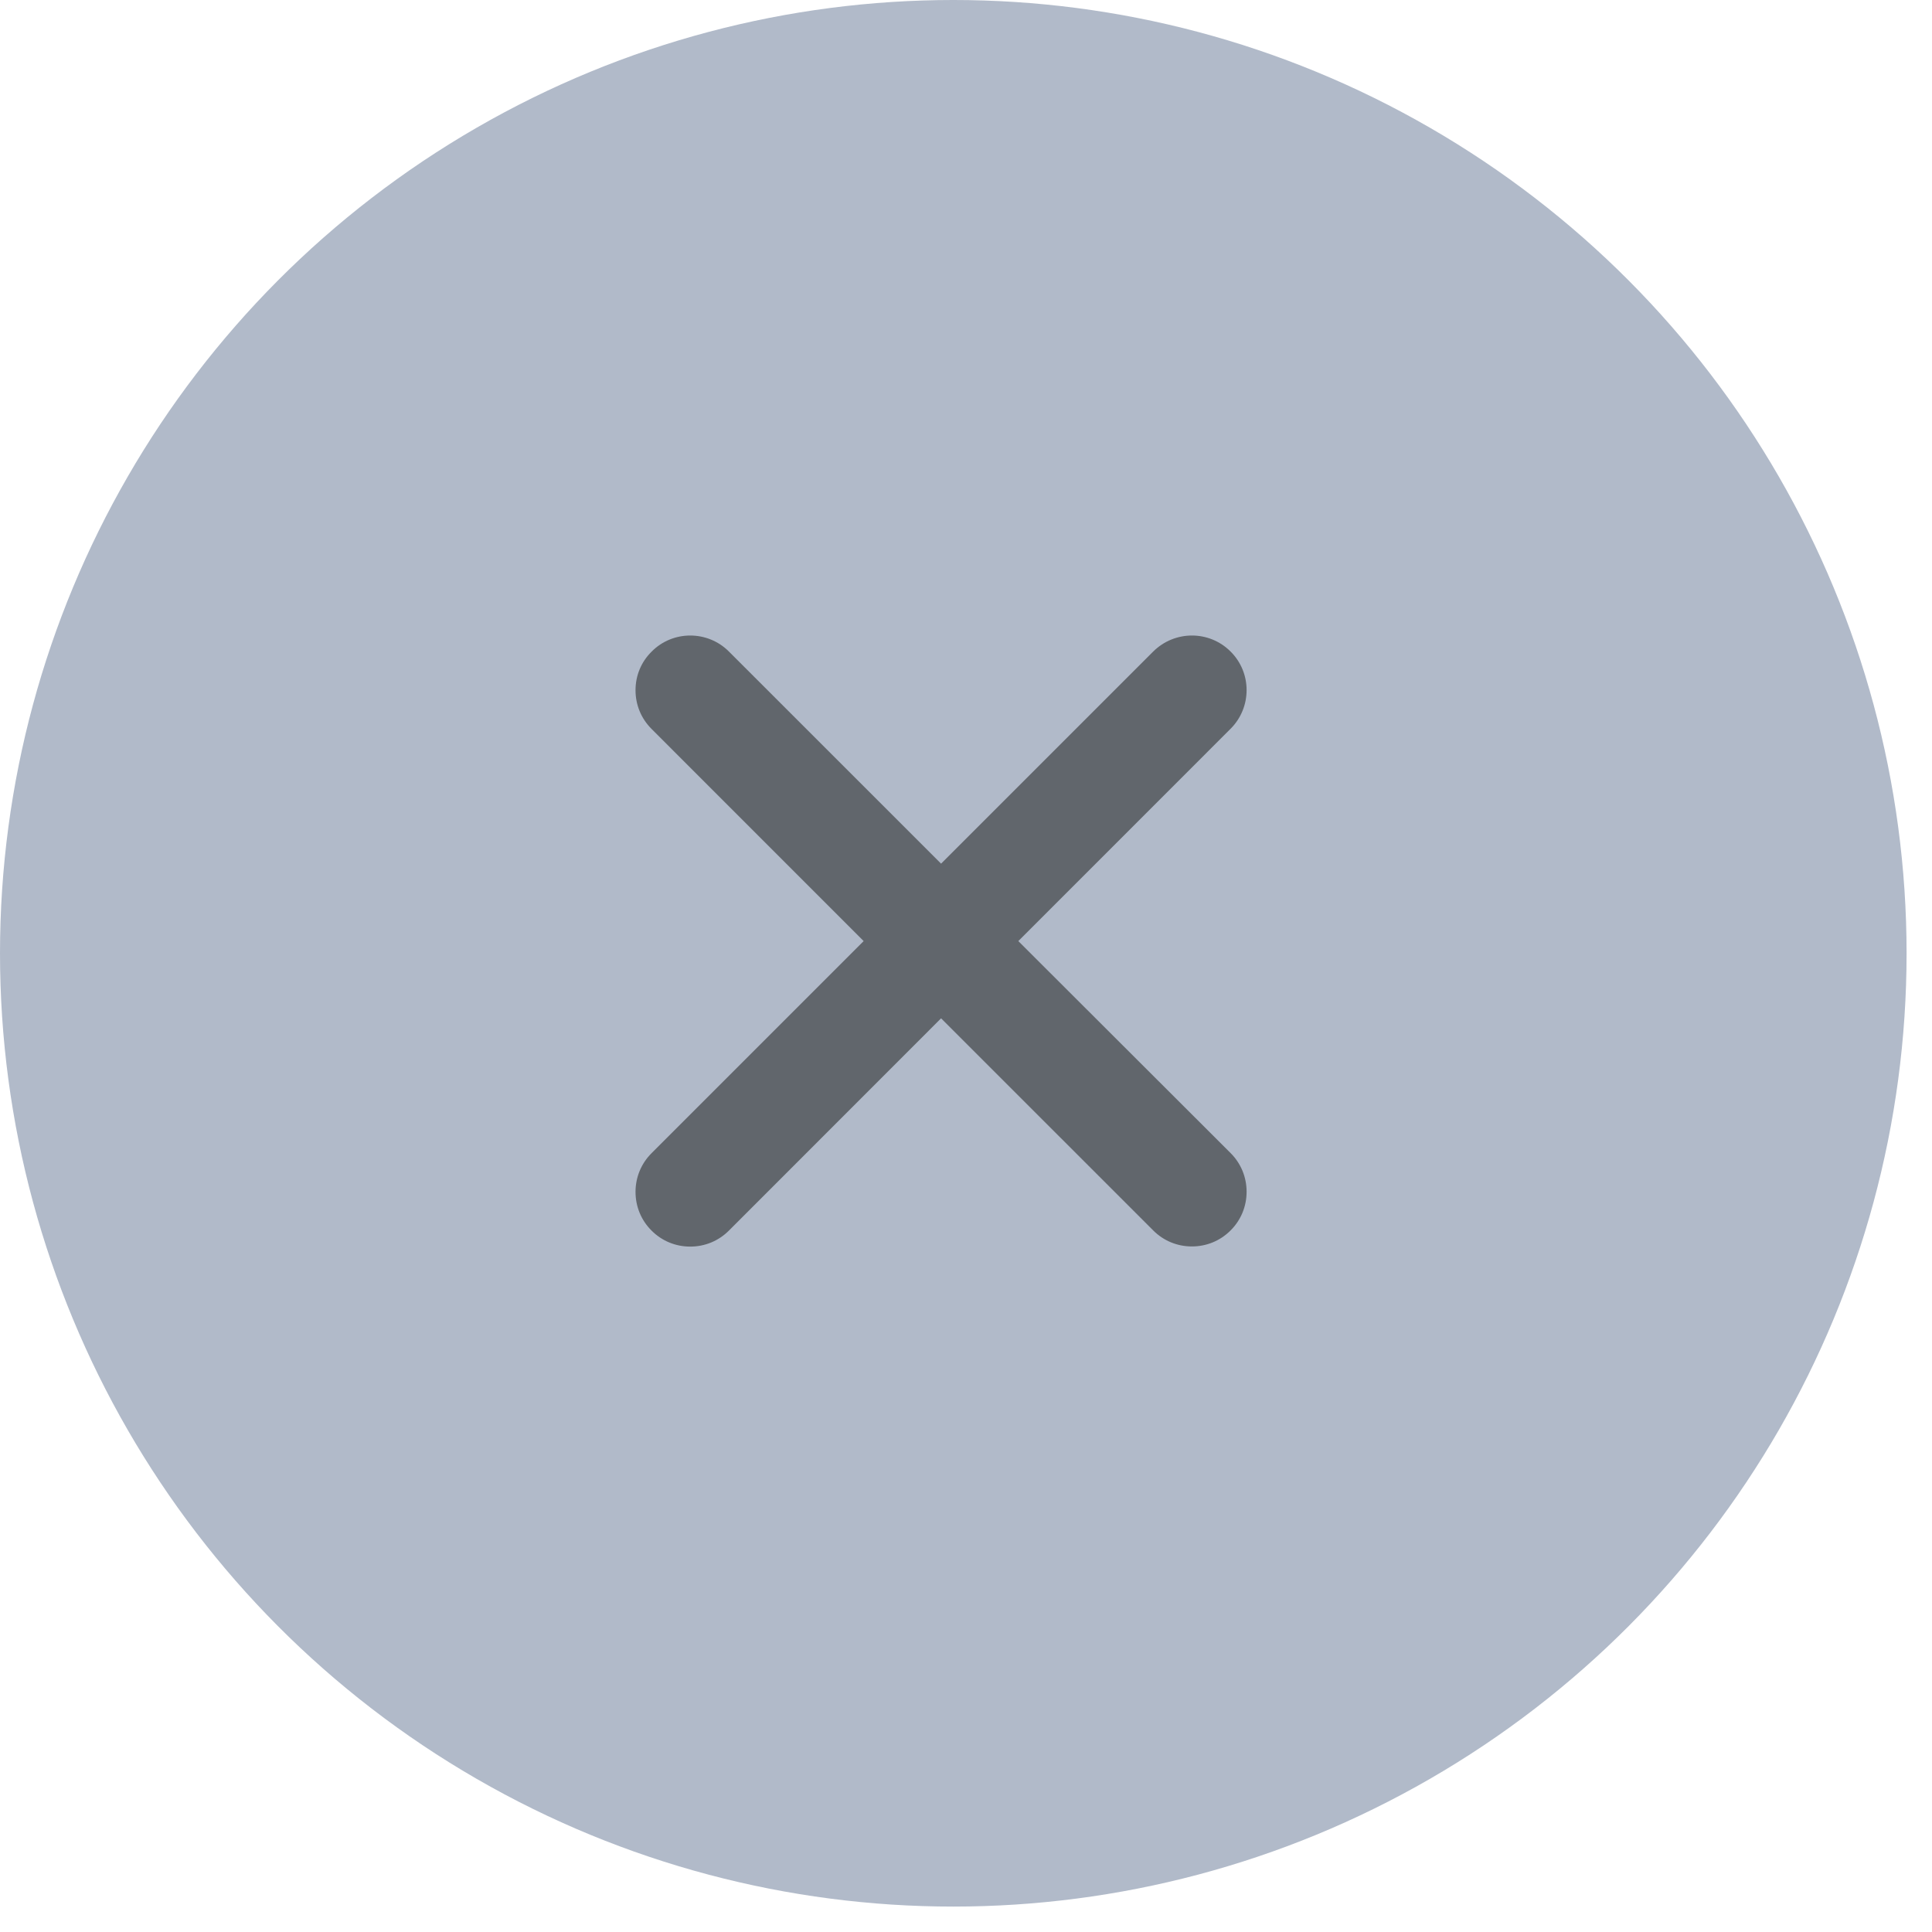
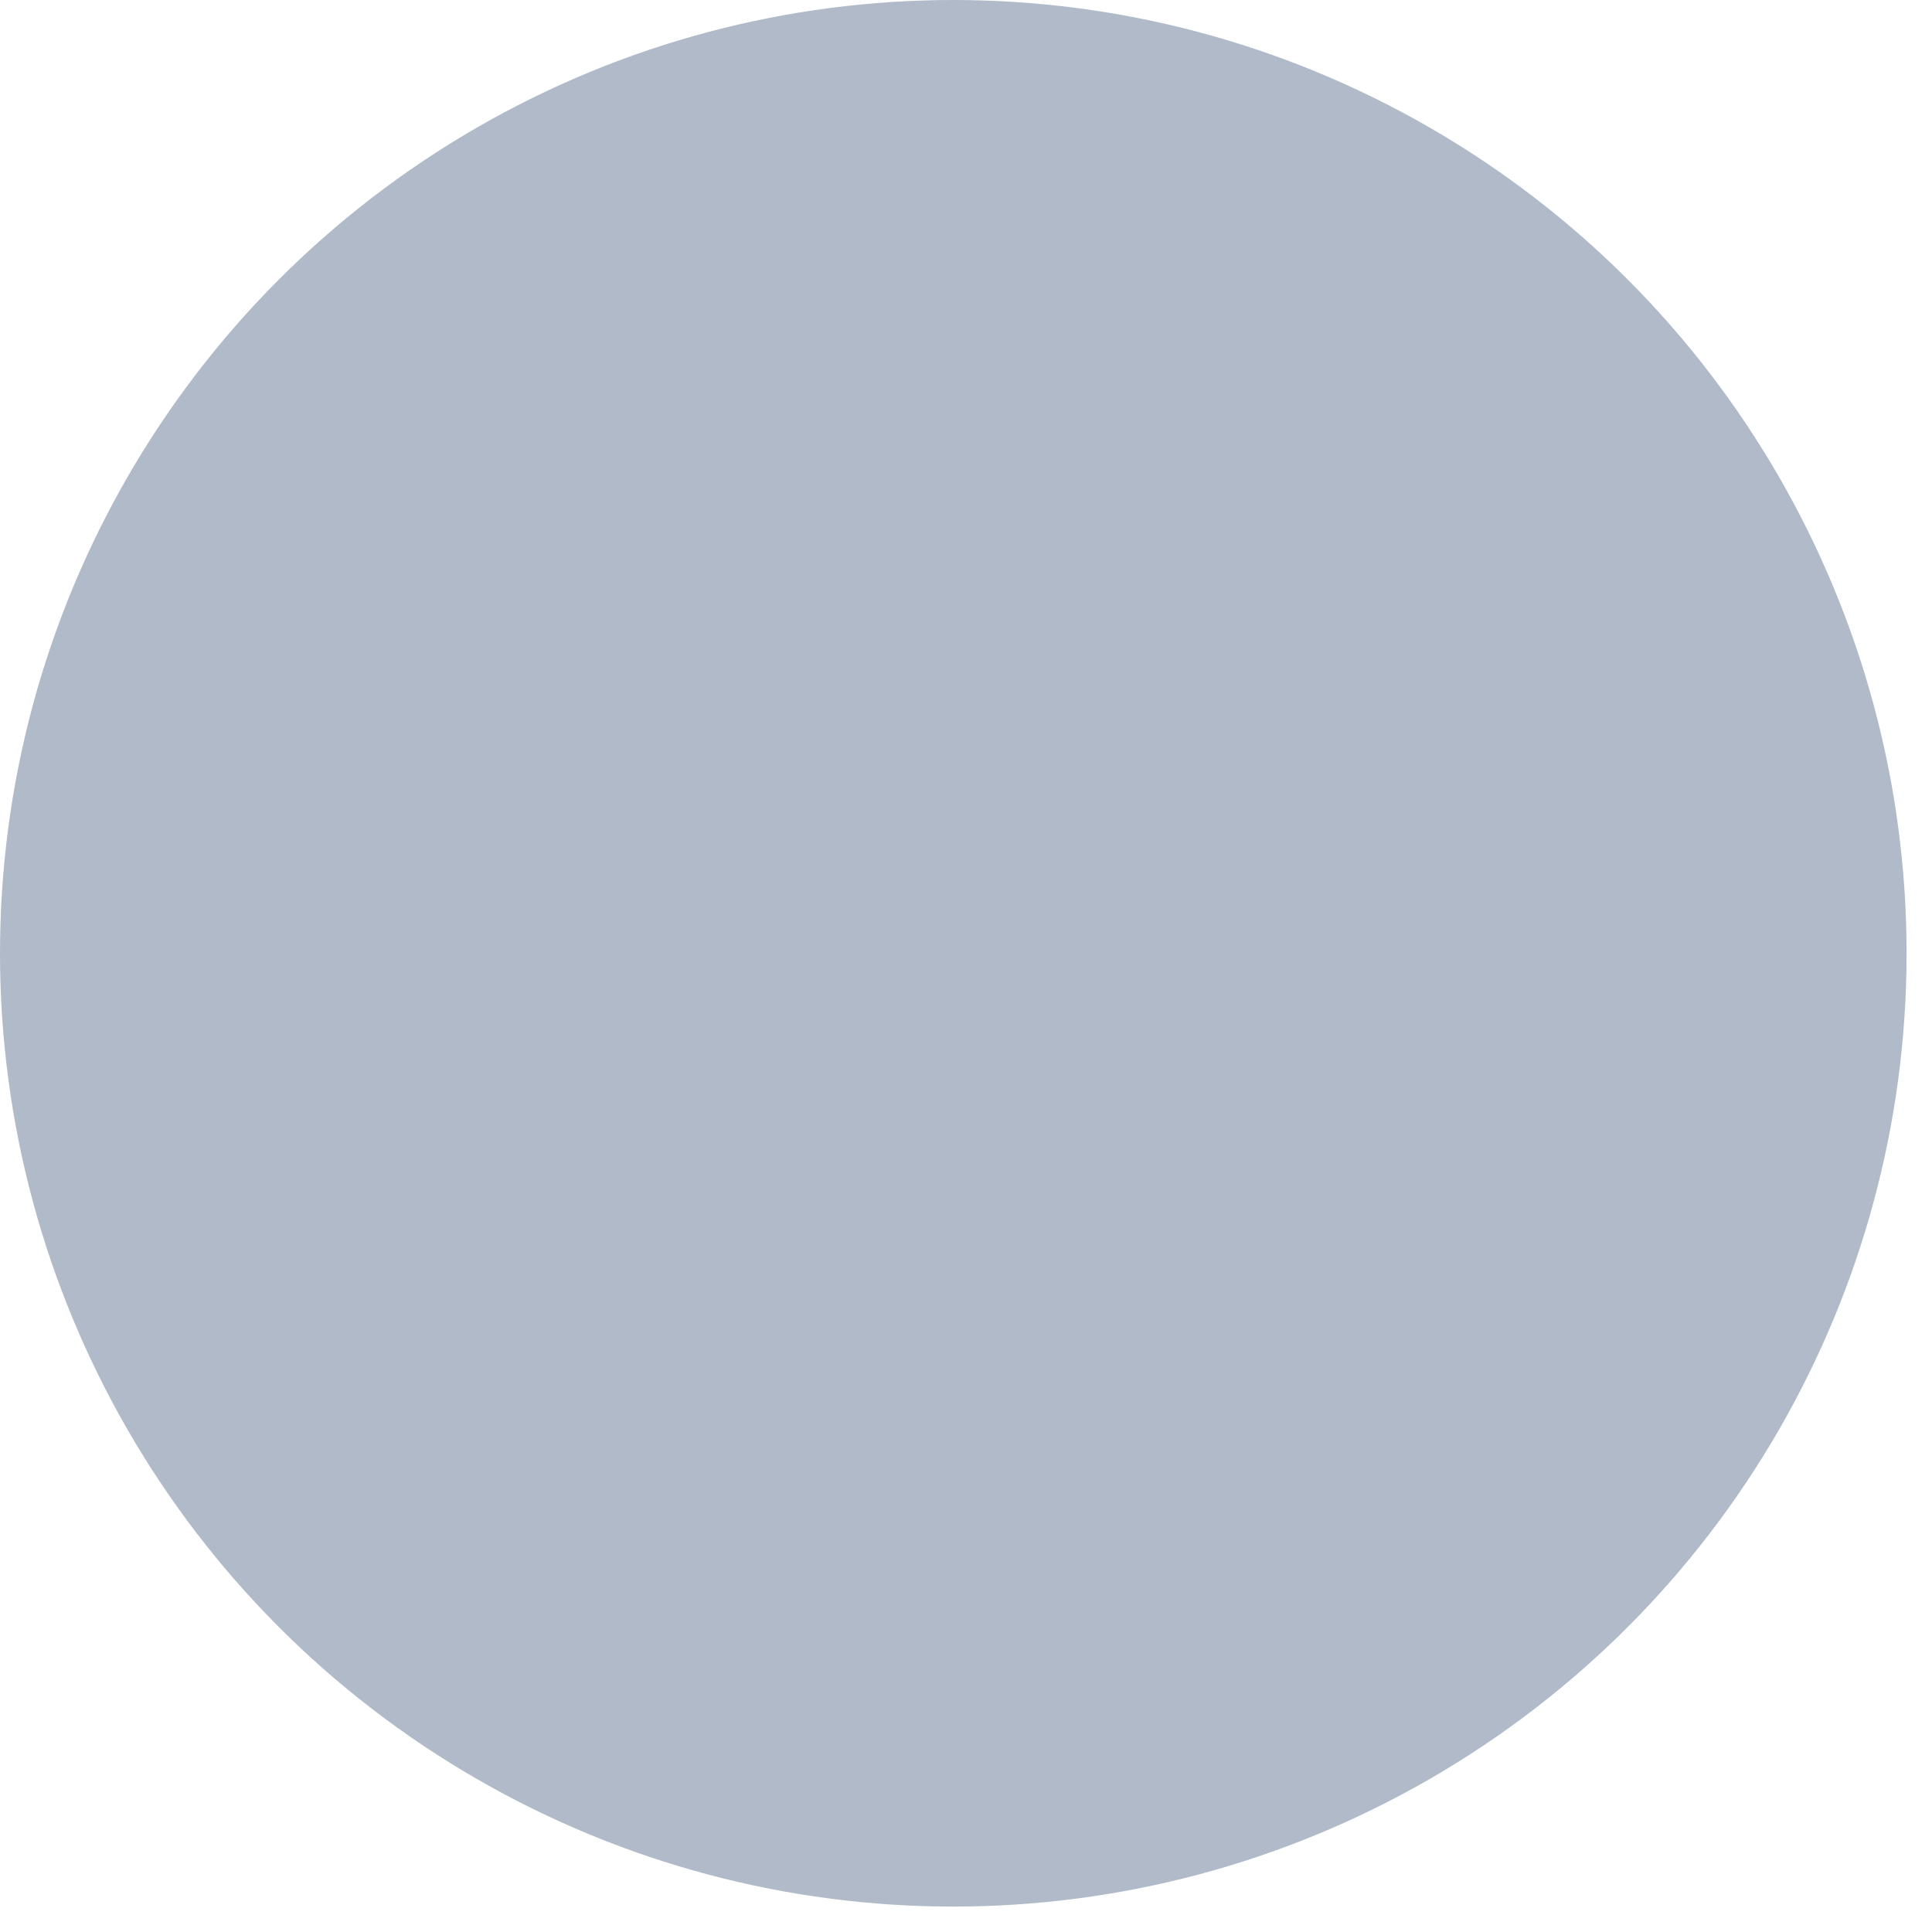
<svg xmlns="http://www.w3.org/2000/svg" width="38" height="38" viewBox="0 0 38 38" fill="none">
  <g filter="url(#filter0_ii)">
    <circle cx="18.75" cy="18.75" r="18.75" fill="#B1BAC9" />
  </g>
-   <path d="M18.51 20.029L22.682 24.201C22.886 24.405 23.155 24.516 23.443 24.516C23.731 24.516 24.001 24.405 24.204 24.201C24.408 23.998 24.519 23.728 24.519 23.44C24.519 23.152 24.408 22.883 24.204 22.679L20.029 18.51L24.204 14.334C24.624 13.915 24.624 13.231 24.204 12.815C23.785 12.395 23.105 12.395 22.682 12.815L18.51 16.987L14.337 12.815C13.918 12.395 13.234 12.395 12.818 12.815C12.611 13.018 12.5 13.288 12.5 13.576C12.5 13.864 12.611 14.133 12.815 14.337L16.987 18.51L12.815 22.682C12.611 22.886 12.5 23.155 12.5 23.443C12.5 23.731 12.611 24.001 12.815 24.204C13.018 24.408 13.288 24.519 13.576 24.519C13.864 24.519 14.133 24.408 14.337 24.204L18.51 20.029Z" fill="#61666C" />
  <defs>
    <filter id="filter0_ii" x="-4" y="-4" width="45.5" height="45.5" filterUnits="userSpaceOnUse" color-interpolation-filters="sRGB">
      <feFlood flood-opacity="0" result="BackgroundImageFix" />
      <feBlend mode="normal" in="SourceGraphic" in2="BackgroundImageFix" result="shape" />
      <feColorMatrix in="SourceAlpha" type="matrix" values="0 0 0 0 0 0 0 0 0 0 0 0 0 0 0 0 0 0 127 0" result="hardAlpha" />
      <feOffset dx="4" dy="-4" />
      <feGaussianBlur stdDeviation="4" />
      <feComposite in2="hardAlpha" operator="arithmetic" k2="-1" k3="1" />
      <feColorMatrix type="matrix" values="0 0 0 0 0.481 0 0 0 0 0.498 0 0 0 0 0.527 0 0 0 0.8 0" />
      <feBlend mode="normal" in2="shape" result="effect1_innerShadow" />
      <feColorMatrix in="SourceAlpha" type="matrix" values="0 0 0 0 0 0 0 0 0 0 0 0 0 0 0 0 0 0 127 0" result="hardAlpha" />
      <feOffset dx="-4" dy="4" />
      <feGaussianBlur stdDeviation="3" />
      <feComposite in2="hardAlpha" operator="arithmetic" k2="-1" k3="1" />
      <feColorMatrix type="matrix" values="0 0 0 0 0.902 0 0 0 0 0.91 0 0 0 0 0.945 0 0 0 0.7 0" />
      <feBlend mode="normal" in2="effect1_innerShadow" result="effect2_innerShadow" />
    </filter>
  </defs>
</svg>